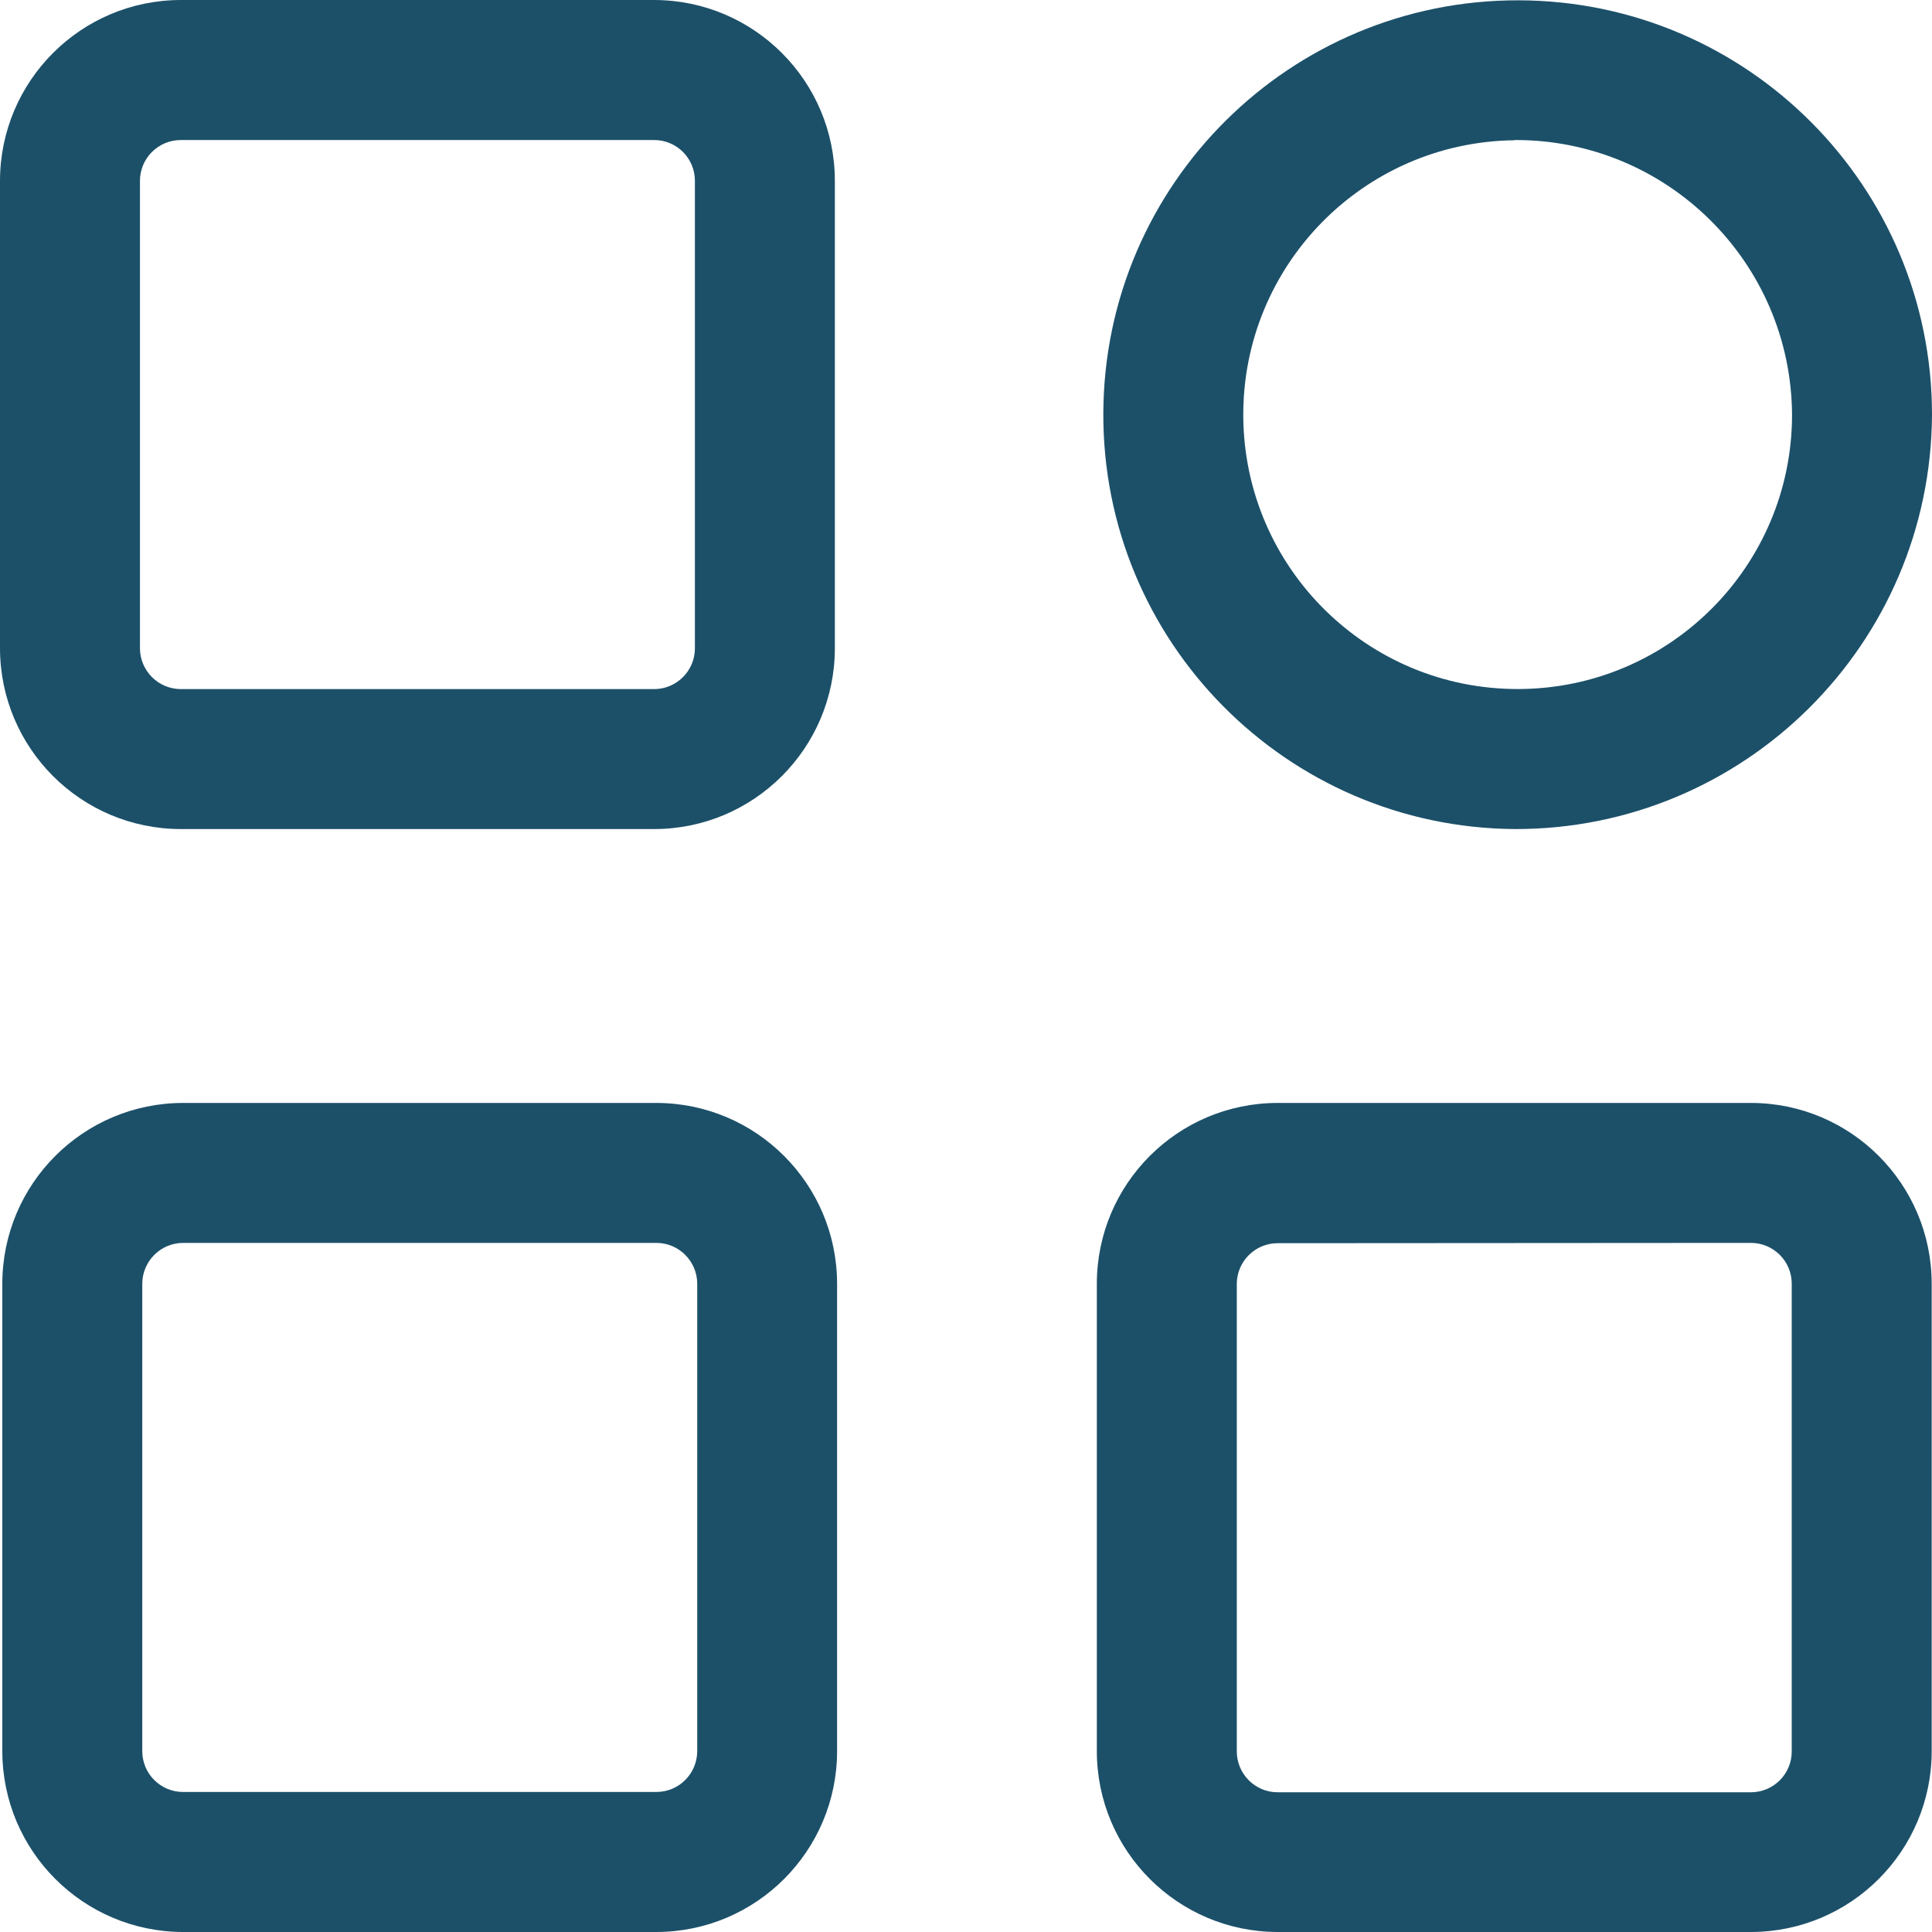
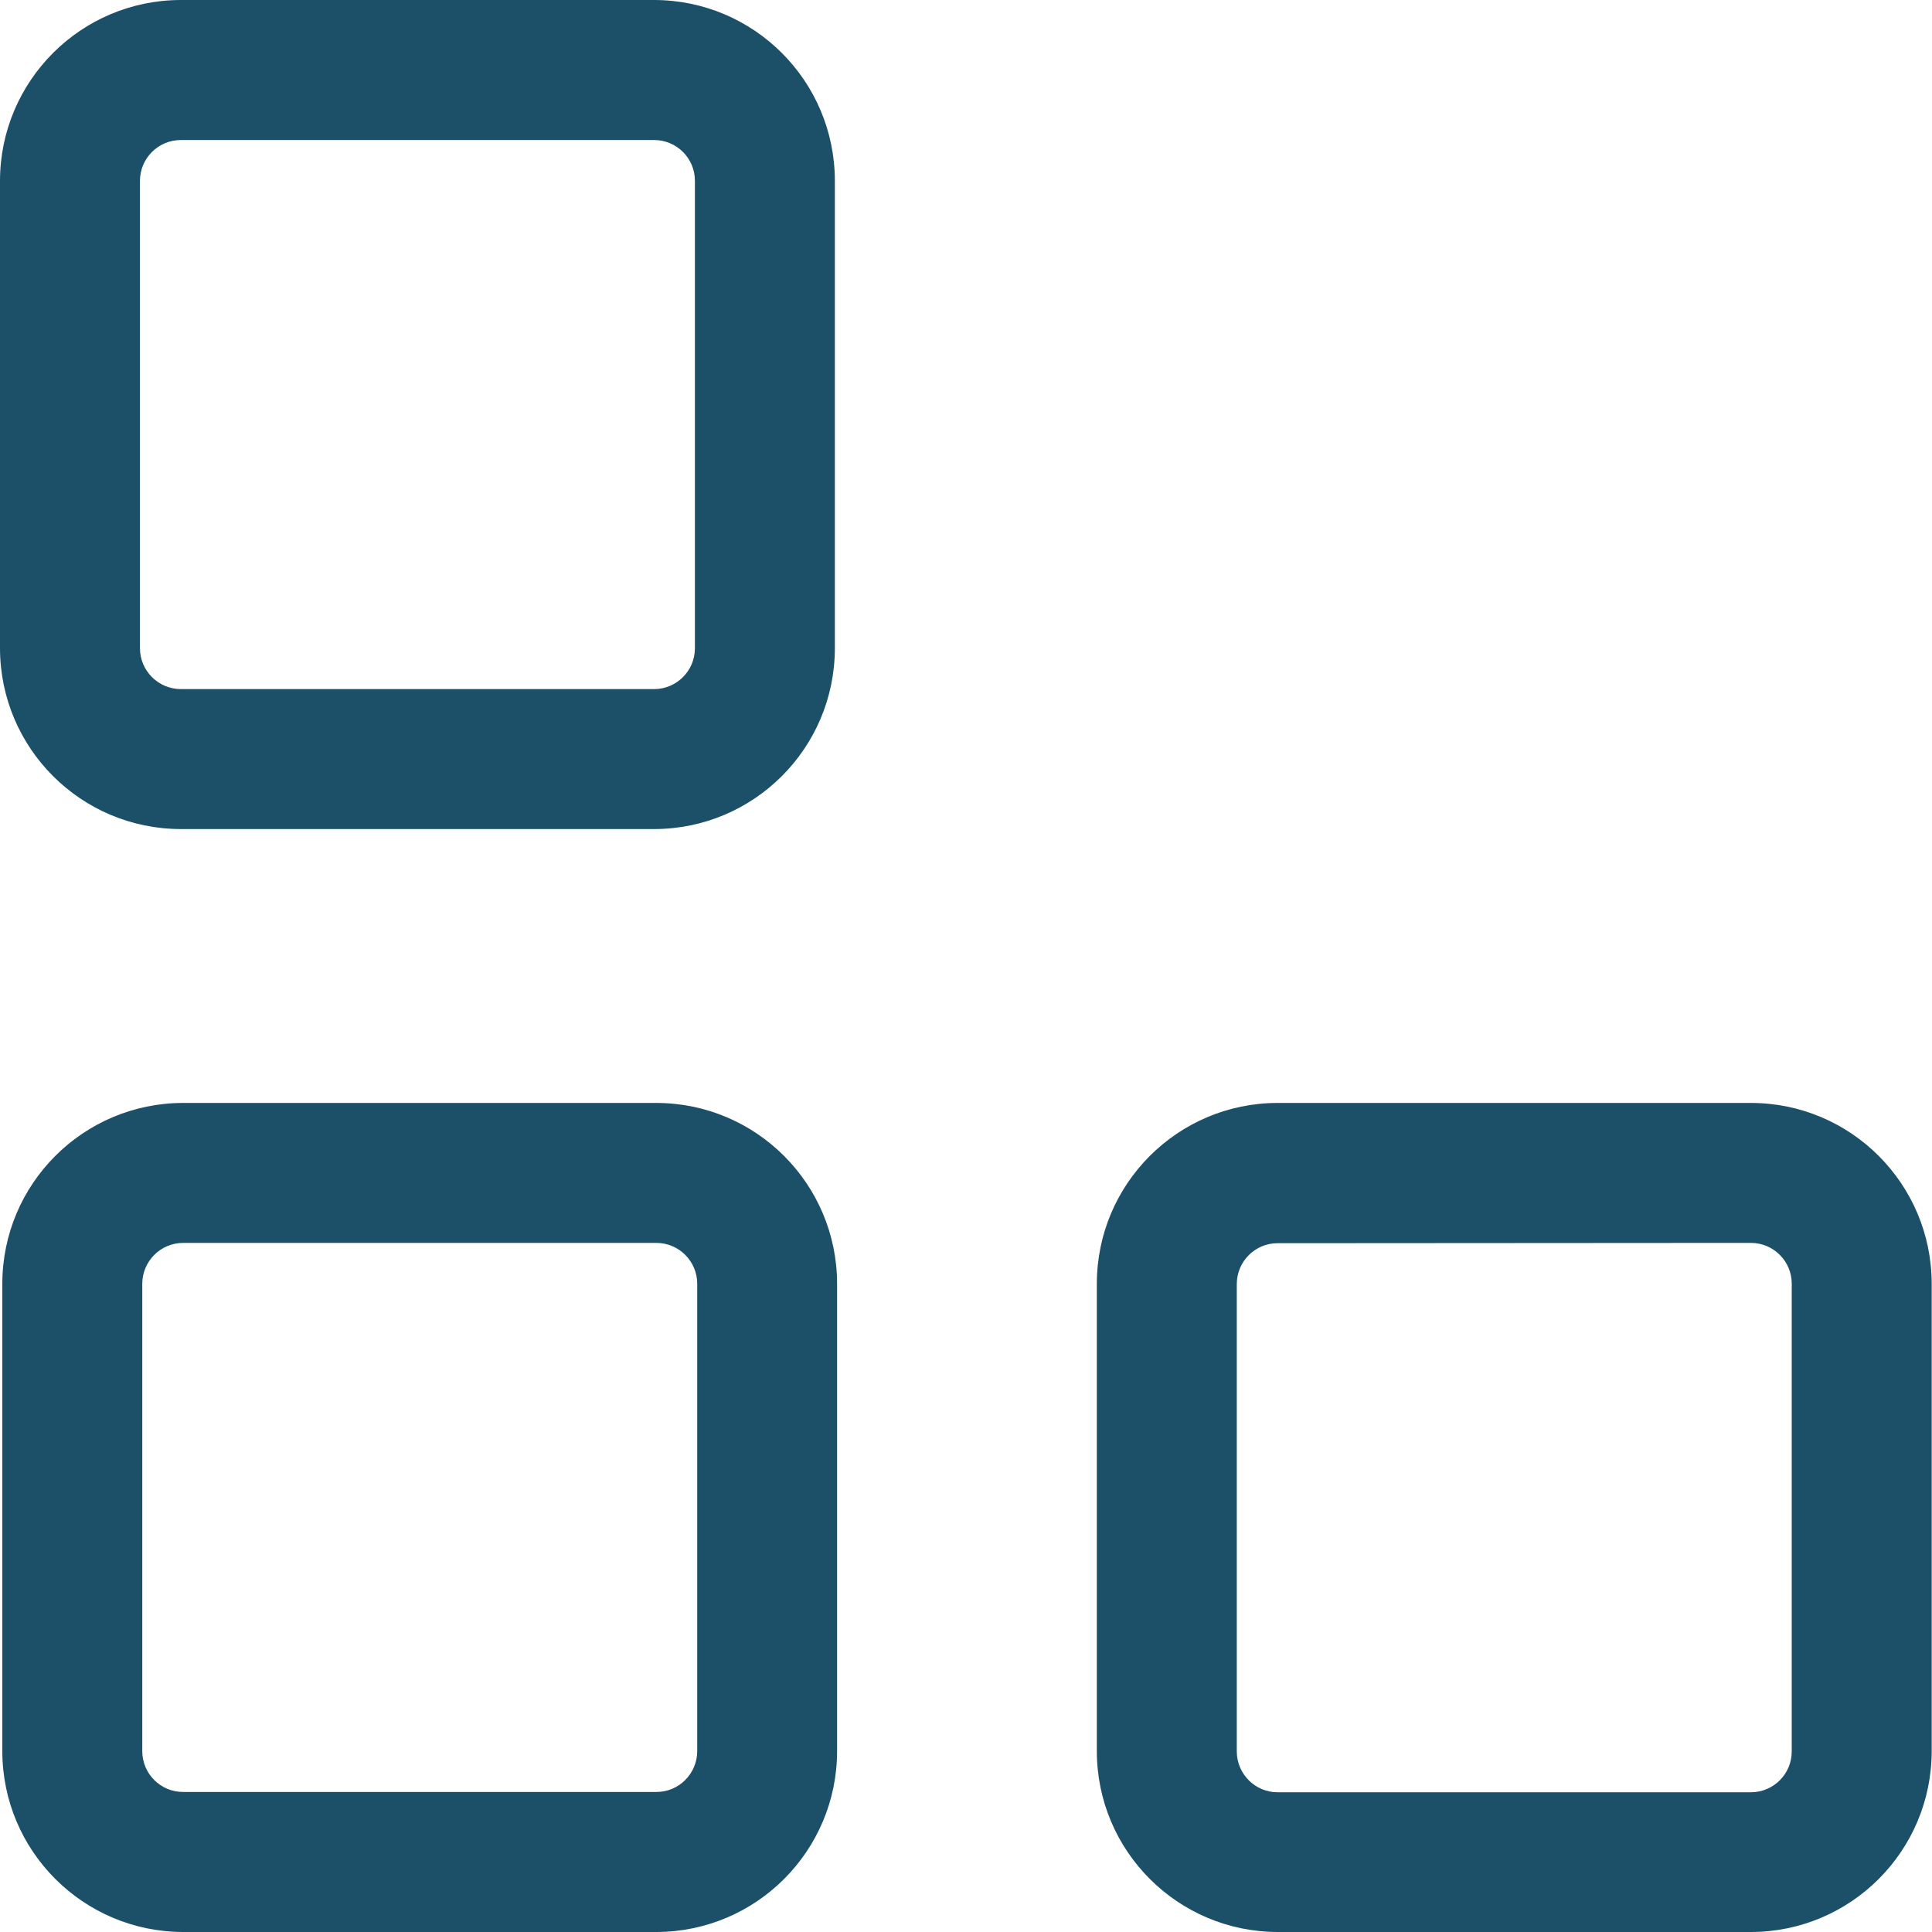
<svg xmlns="http://www.w3.org/2000/svg" width="25" height="25" viewBox="0 0 25 25" fill="none">
  <g id="category-variety-random-shuffle">
    <path id="Shape" fill-rule="evenodd" clip-rule="evenodd" d="M2.34 10.728H8.465C9.756 10.727 10.802 9.68 10.803 8.389V2.339C10.802 1.048 9.756 0.002 8.465 0H2.34C1.048 0.001 0.002 1.048 0 2.339V8.389C0.002 9.681 1.048 10.727 2.34 10.728ZM1.811 2.339C1.812 2.048 2.048 1.812 2.34 1.812H8.465C8.756 1.812 8.992 2.048 8.992 2.339V8.389C8.992 8.68 8.756 8.916 8.465 8.917H2.34C2.048 8.916 1.812 8.68 1.811 8.389V2.339Z" fill="#1C5069" />
    <path id="Shape_2" fill-rule="evenodd" clip-rule="evenodd" d="M2.369 25H8.494C9.785 24.998 10.831 23.951 10.832 22.66V16.611C10.83 15.32 9.785 14.274 8.494 14.272H2.369C1.078 14.273 0.031 15.319 0.03 16.611V22.66C0.031 23.952 1.078 24.998 2.369 25ZM1.841 16.611C1.842 16.32 2.078 16.084 2.369 16.083H8.494C8.786 16.084 9.021 16.32 9.022 16.611V22.66C9.021 22.951 8.786 23.188 8.494 23.188H2.369C2.078 23.188 1.841 22.952 1.841 22.66V16.611Z" fill="#1C5069" />
    <path id="Shape_3" fill-rule="evenodd" clip-rule="evenodd" d="M16.532 25H22.658C23.949 24.998 24.995 23.952 24.996 22.66V16.611C24.995 15.32 23.949 14.273 22.658 14.272H16.532C15.241 14.273 14.194 15.319 14.193 16.611V22.66C14.194 23.952 15.241 24.998 16.532 25ZM16.004 16.614C16.005 16.323 16.241 16.087 16.532 16.087L22.658 16.083C22.949 16.084 23.185 16.32 23.185 16.611V22.664C23.185 22.955 22.949 23.191 22.658 23.192H16.532C16.241 23.192 16.005 22.955 16.004 22.664V16.614Z" fill="#1C5069" />
-     <path id="Shape_4" fill-rule="evenodd" clip-rule="evenodd" d="M14.277 5.34C14.262 8.296 16.643 10.706 19.599 10.728C22.569 10.736 24.985 8.337 25 5.366C25 2.41 22.608 0.011 19.652 0.004C16.696 -0.003 14.292 2.383 14.277 5.34ZM16.088 5.392C16.074 3.436 17.643 1.837 19.599 1.815V1.812C21.57 1.804 23.177 3.394 23.189 5.366C23.189 7.322 21.607 8.909 19.652 8.916C17.696 8.924 16.103 7.348 16.088 5.392Z" fill="#1C5069" />
  </g>
</svg>